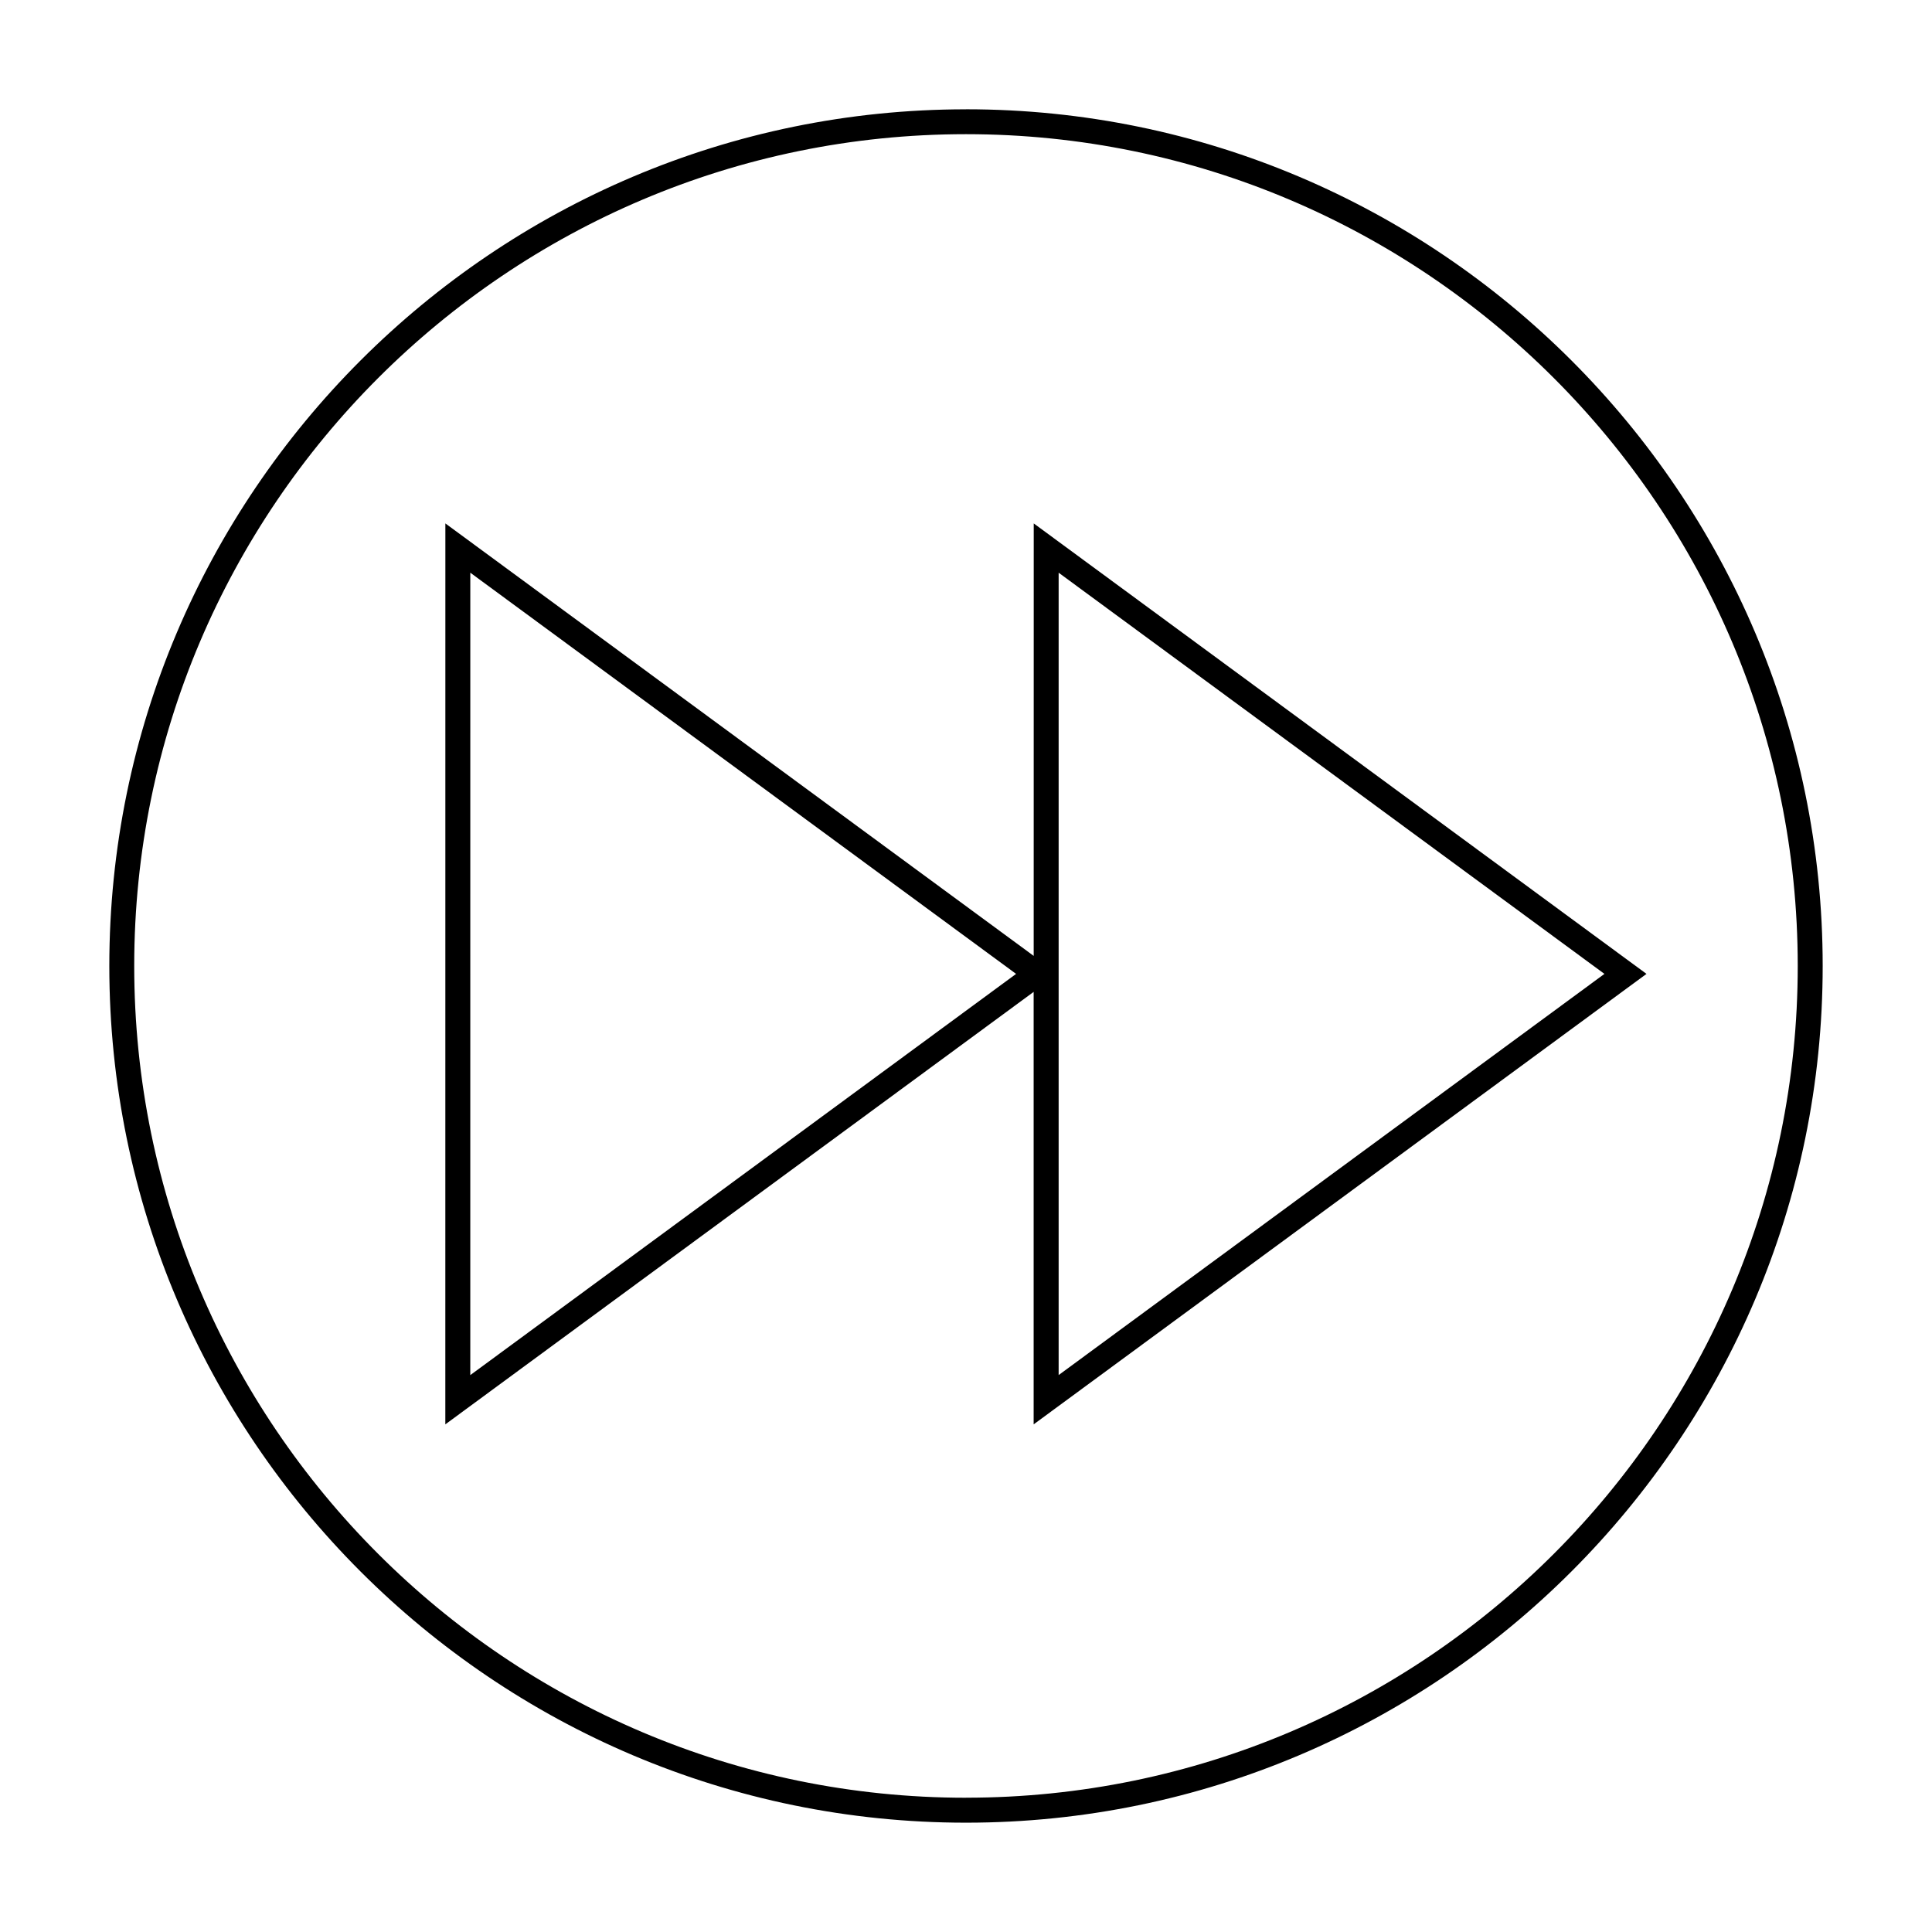
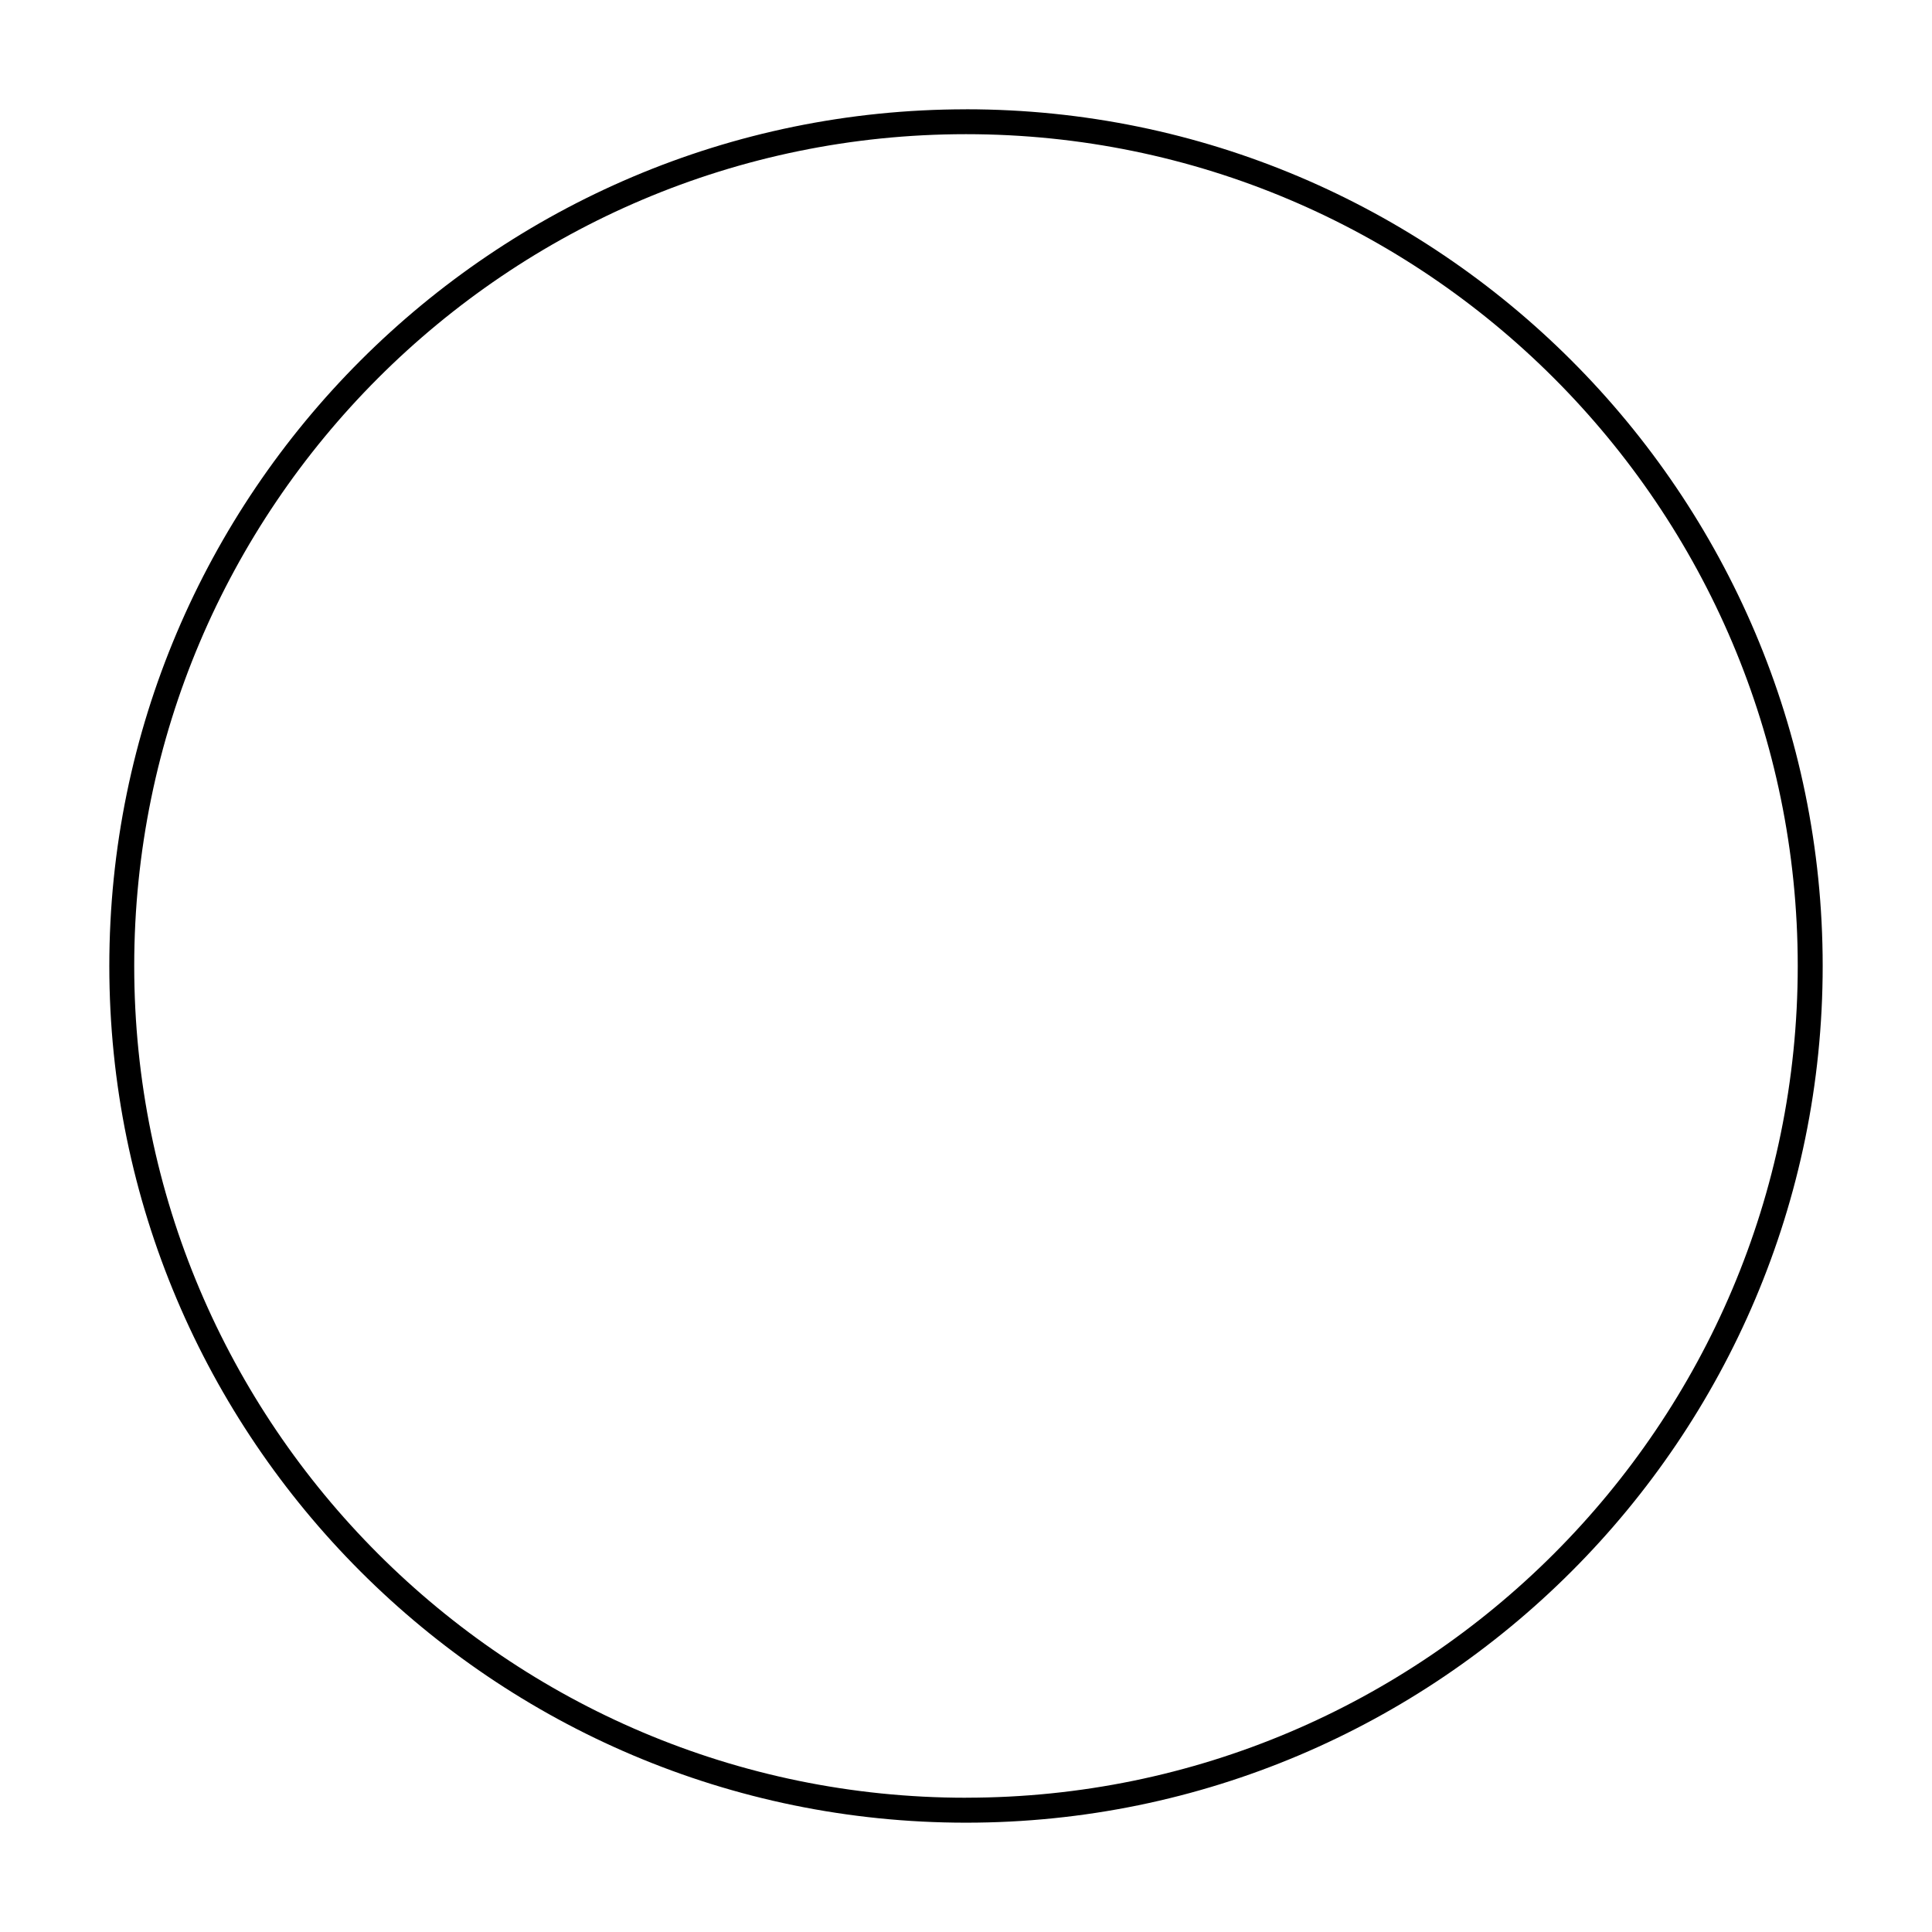
<svg xmlns="http://www.w3.org/2000/svg" fill="#000000" width="800px" height="800px" version="1.1" viewBox="144 144 512 512">
  <g>
-     <path d="m400 172.97c-125.19 0-227.03 101.84-227.03 227.03 0 125.18 101.84 227.03 227.03 227.03 125.18 0 227.03-101.86 227.03-227.04 0-125.18-101.85-227.03-227.03-227.03zm0 447.45c-121.54 0-220.43-98.883-220.43-220.43-0.004-121.54 98.879-220.43 220.43-220.43 121.54 0 220.42 98.883 220.42 220.42 0 121.55-98.883 220.43-220.42 220.43z" />
-     <path d="m417.95 282.71-0.012 114.61-155.91-114.61-0.012 238.76 155.91-114.61v114.61l162.41-119.38zm-149.32 225.71 0.004-212.65 144.64 106.32zm155.92-212.65 144.64 106.32-144.64 106.32z" />
+     <path d="m400 172.97c-125.19 0-227.03 101.84-227.03 227.03 0 125.18 101.84 227.03 227.03 227.03 125.18 0 227.03-101.86 227.03-227.04 0-125.18-101.85-227.03-227.03-227.03zm0 447.45c-121.54 0-220.43-98.883-220.43-220.43-0.004-121.54 98.879-220.43 220.43-220.43 121.54 0 220.42 98.883 220.42 220.42 0 121.55-98.883 220.43-220.42 220.43" />
  </g>
</svg>